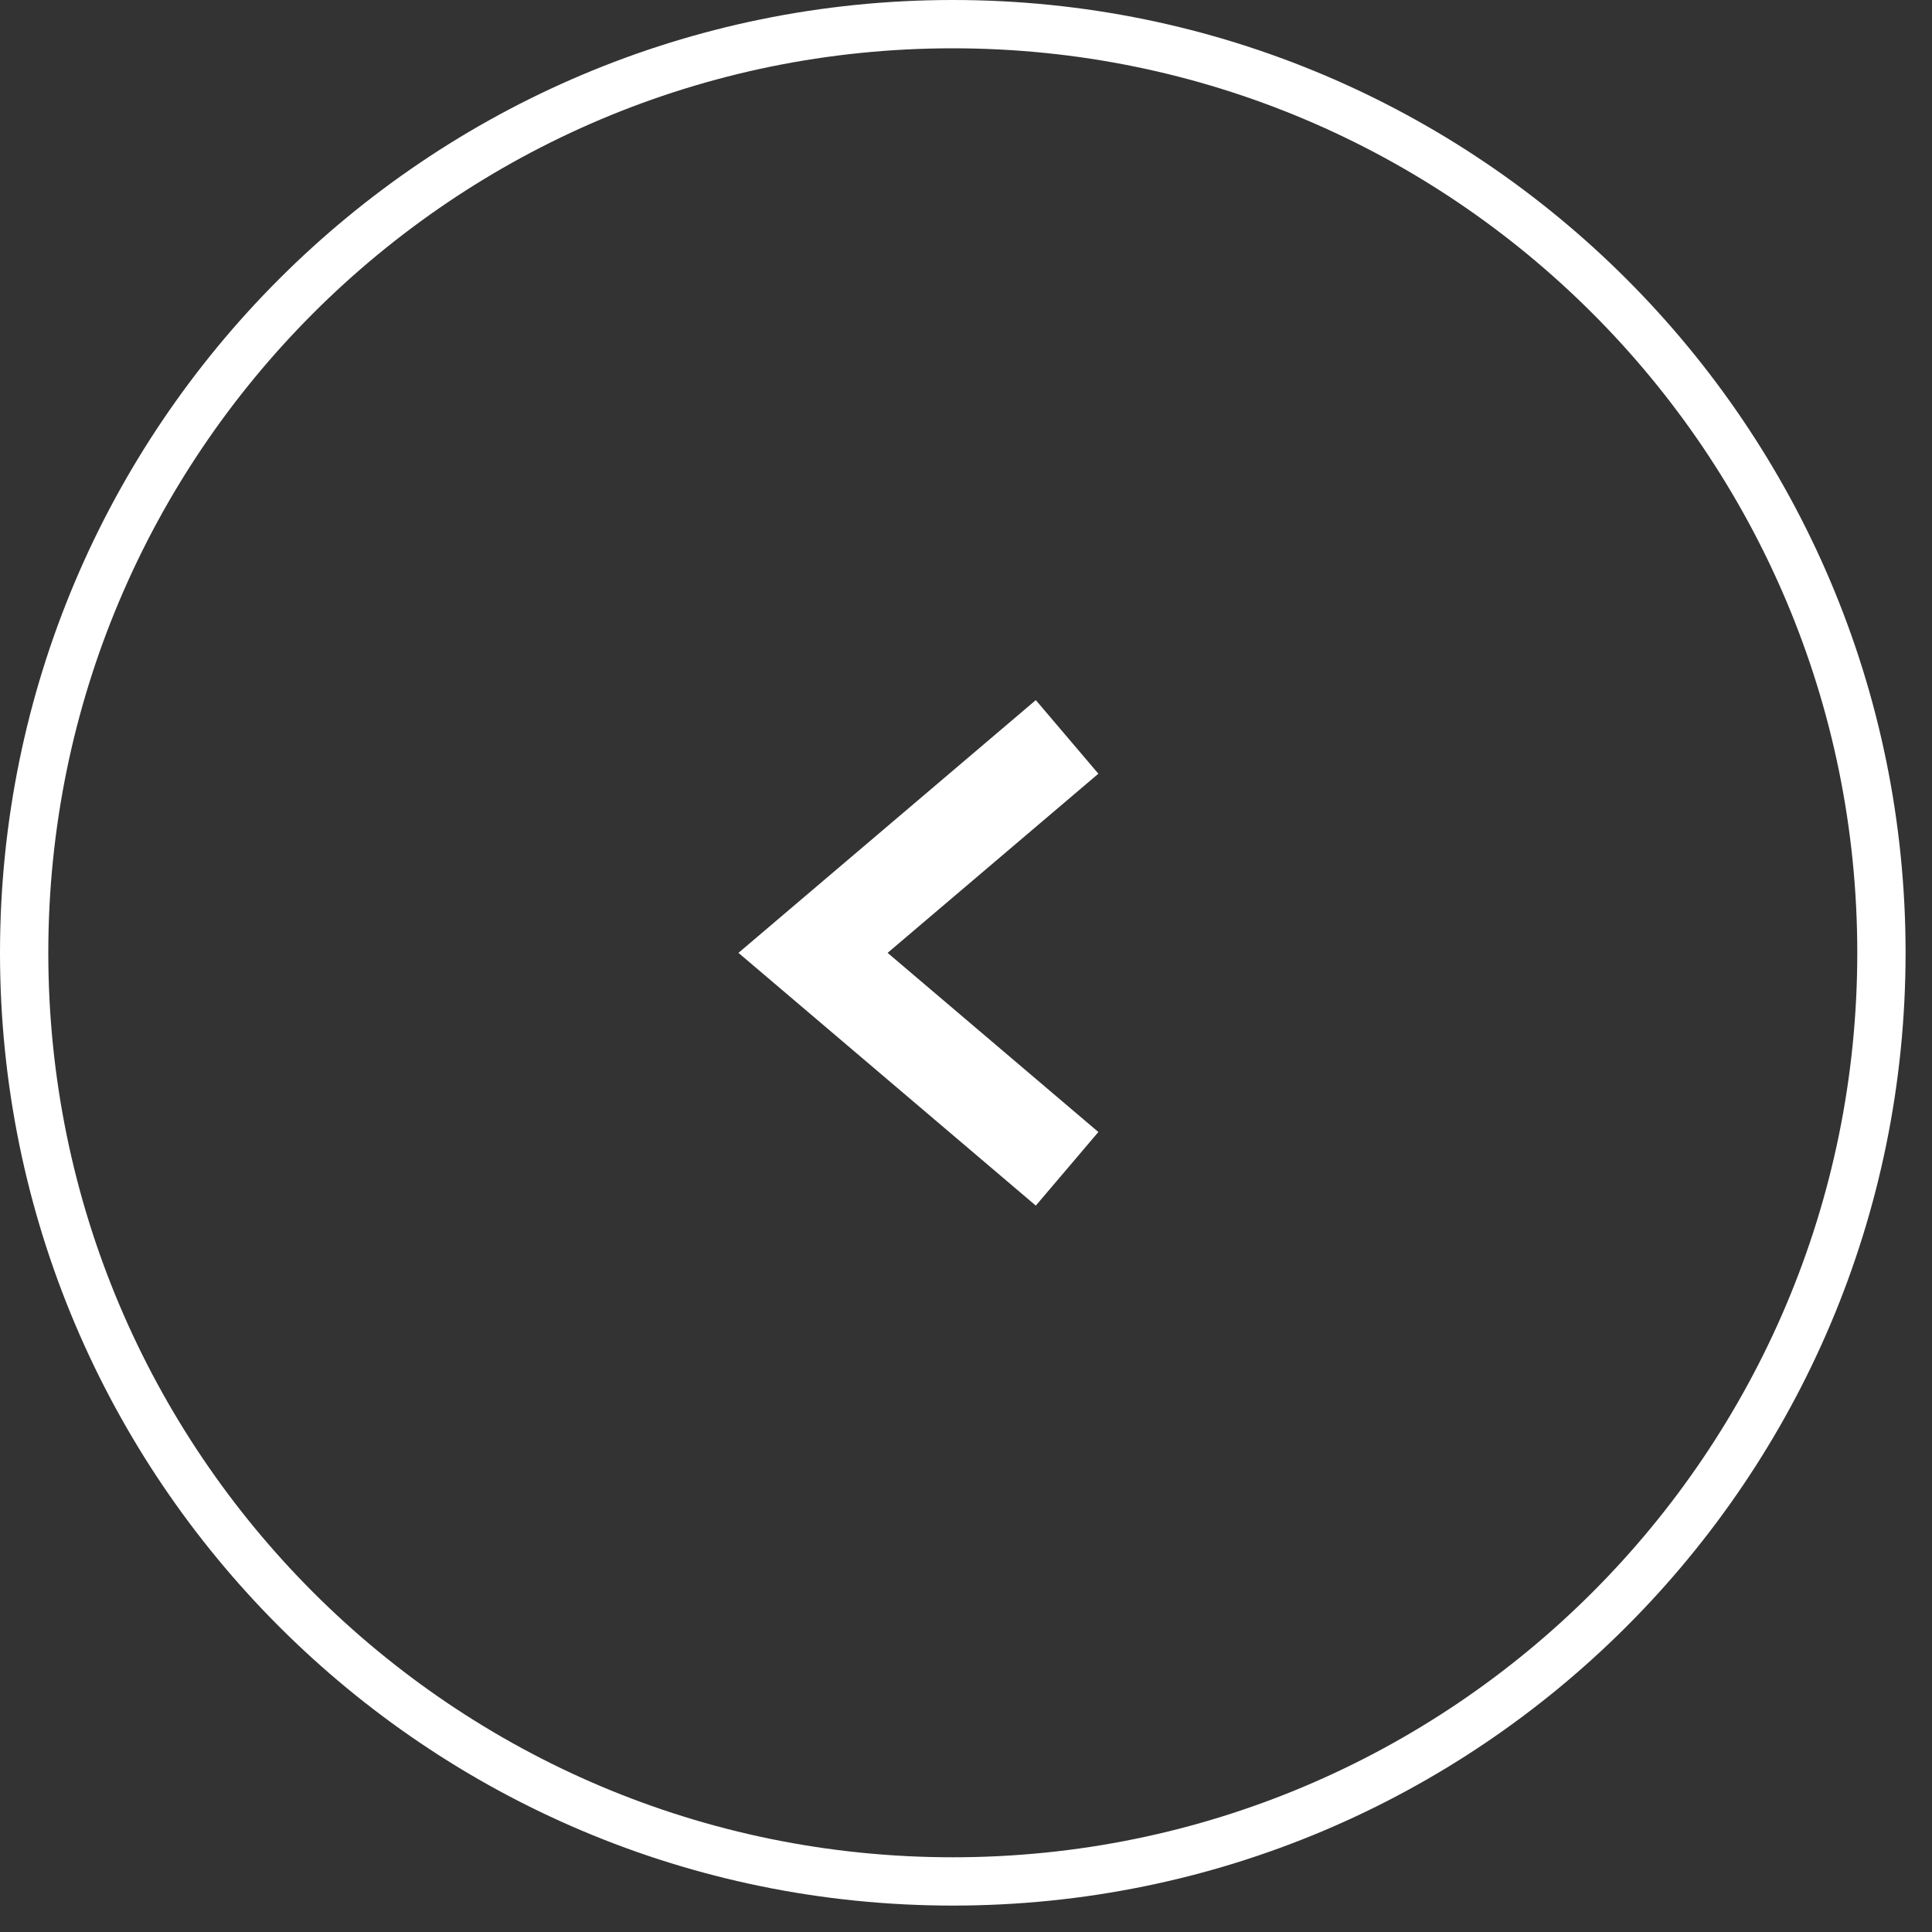
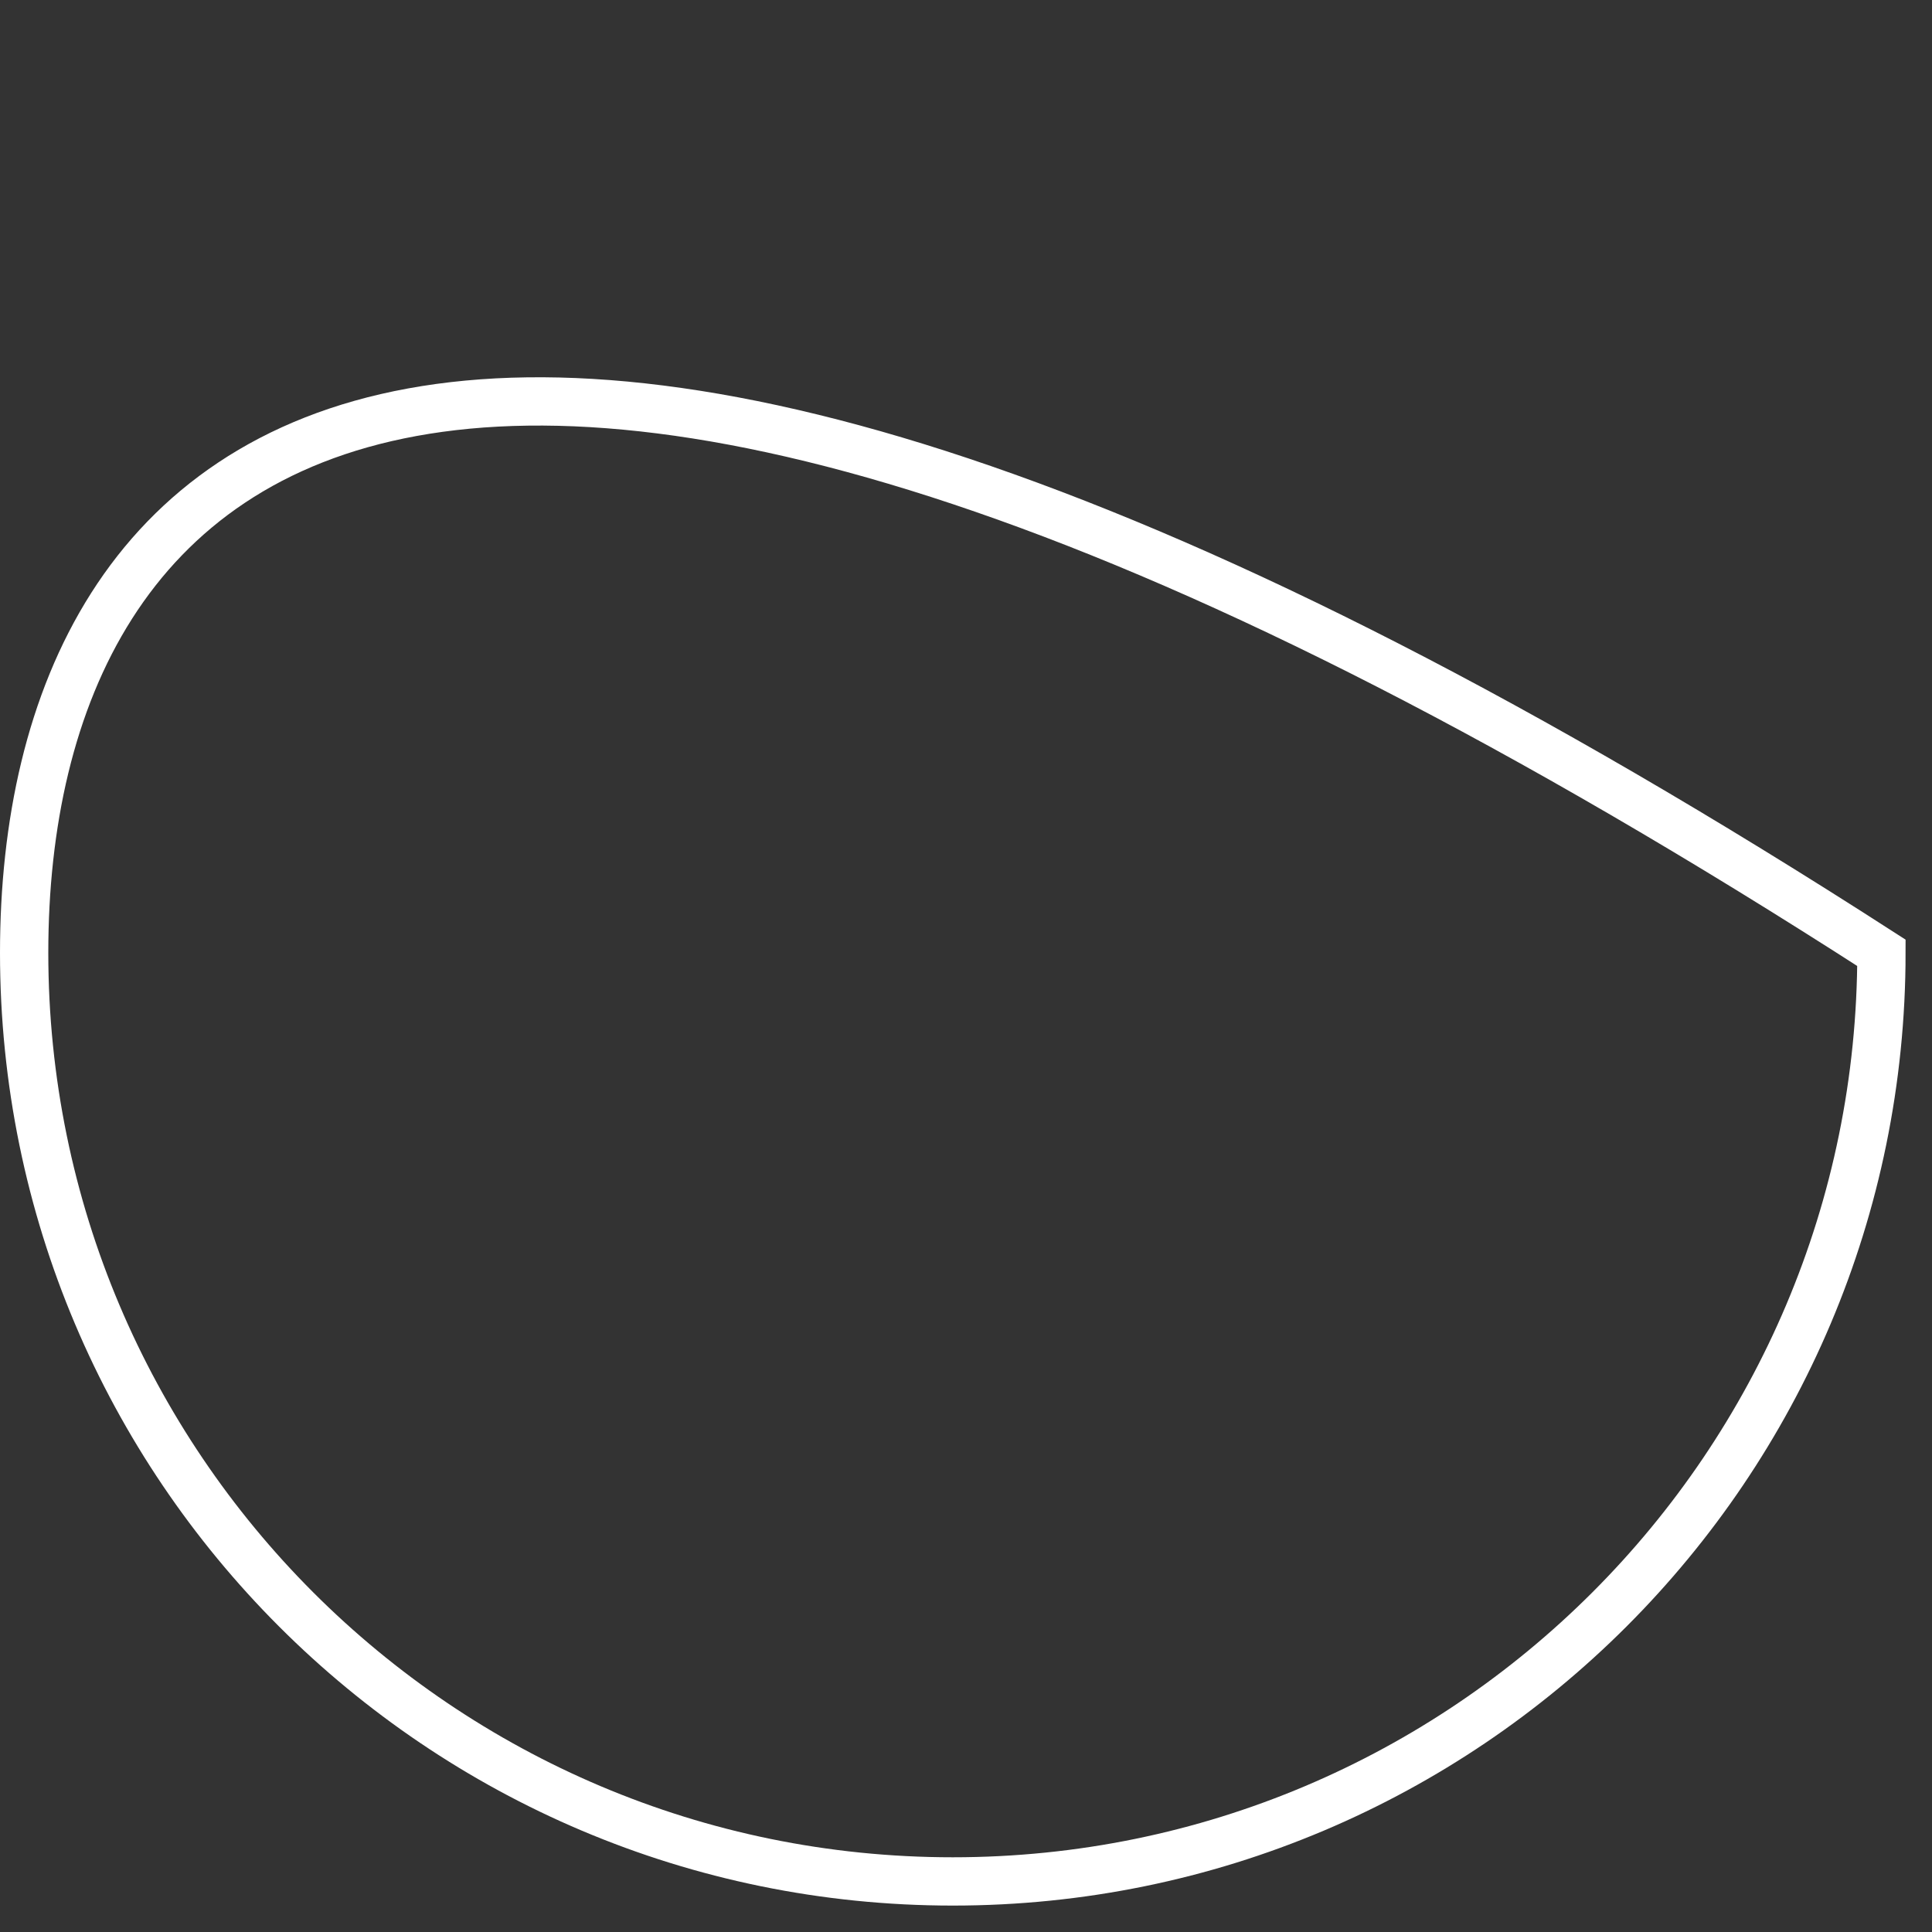
<svg xmlns="http://www.w3.org/2000/svg" width="40" height="40" viewBox="0 0 40 40" fill="none">
  <rect x="0" y="0" width="40" height="40" fill="#333333" stroke="none" />
-   <path d="M0.5 19.727C0.5 30.345 9.108 38.953 19.727 38.953C30.345 38.953 38.953 30.345 38.953 19.727C38.953 9.108 30.345 0.5 19.727 0.5C9.108 0.5 0.5 9.108 0.5 19.727Z" stroke="white" />
-   <path d="M22.093 15.257L16.833 19.728L22.093 24.199" stroke="white" stroke-width="2" />
+   <path d="M0.5 19.727C0.5 30.345 9.108 38.953 19.727 38.953C30.345 38.953 38.953 30.345 38.953 19.727C9.108 0.5 0.5 9.108 0.5 19.727Z" stroke="white" />
</svg>